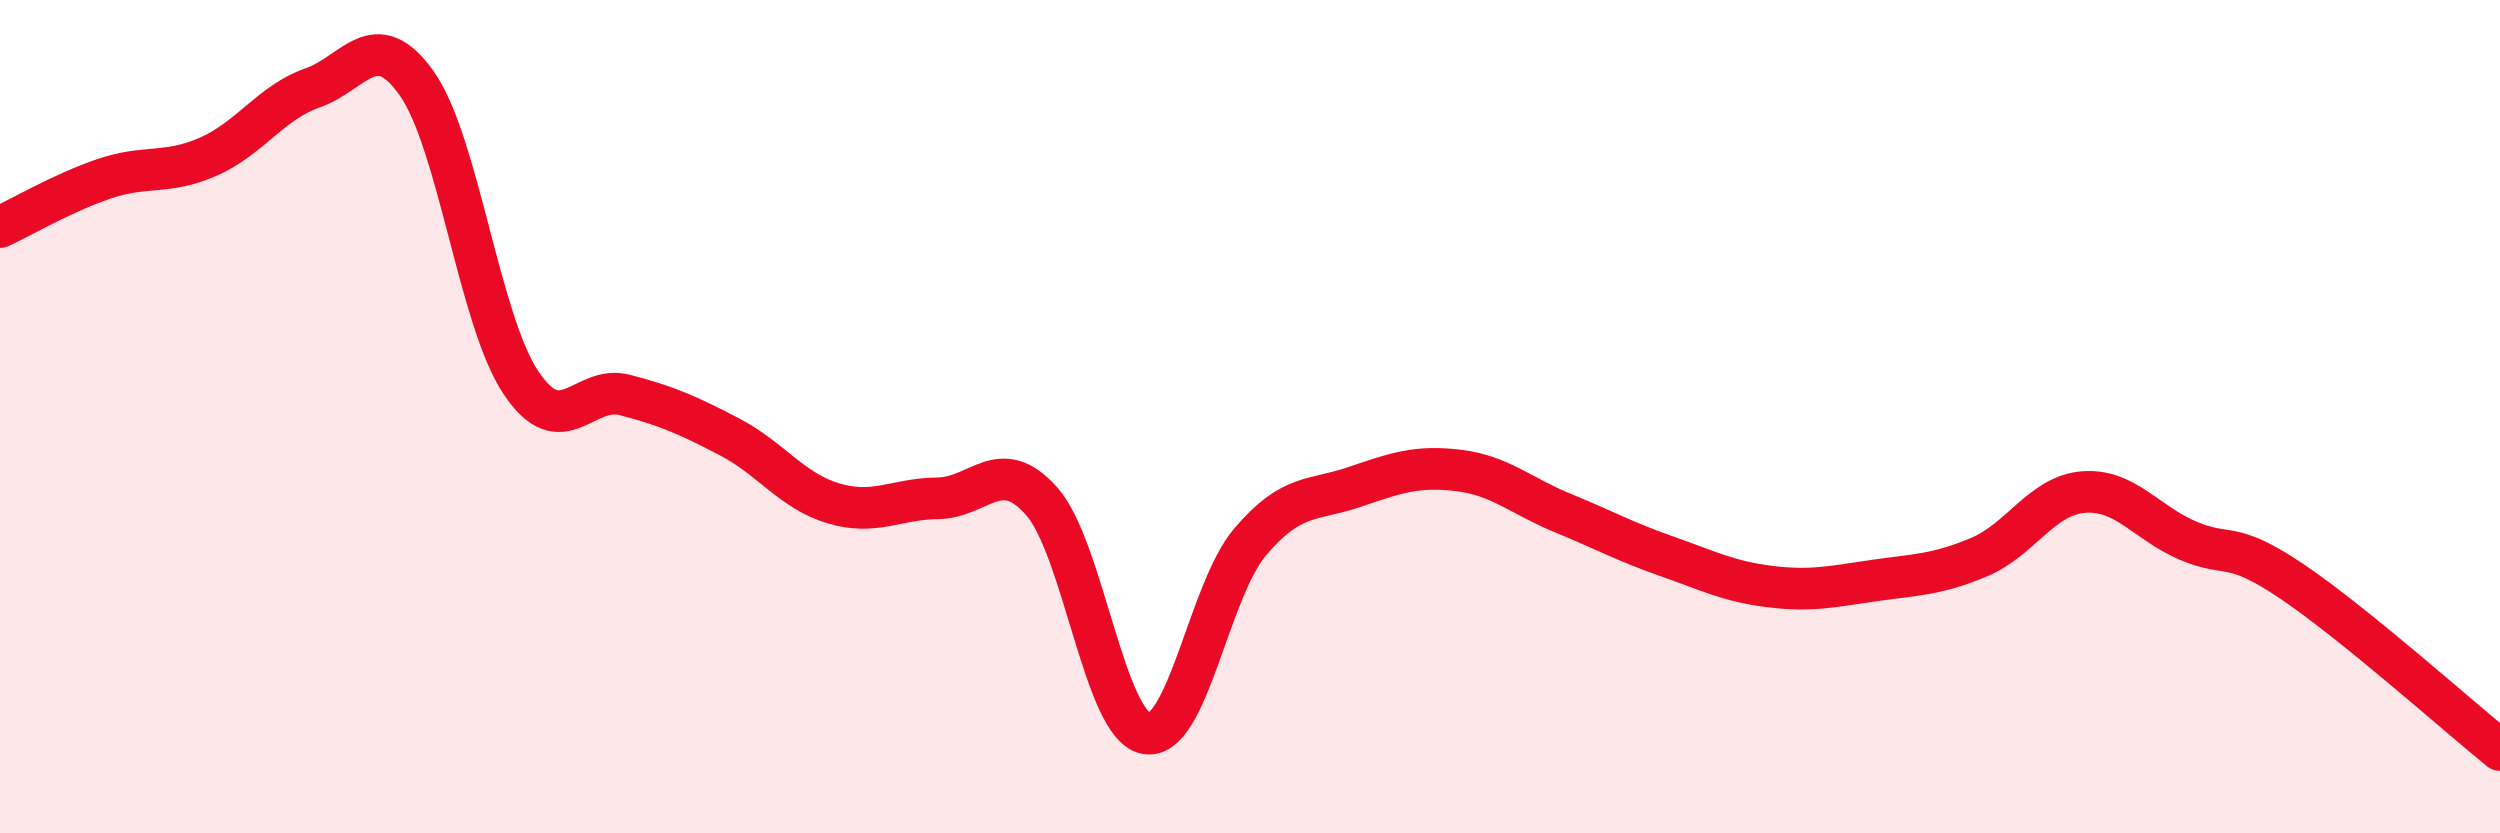
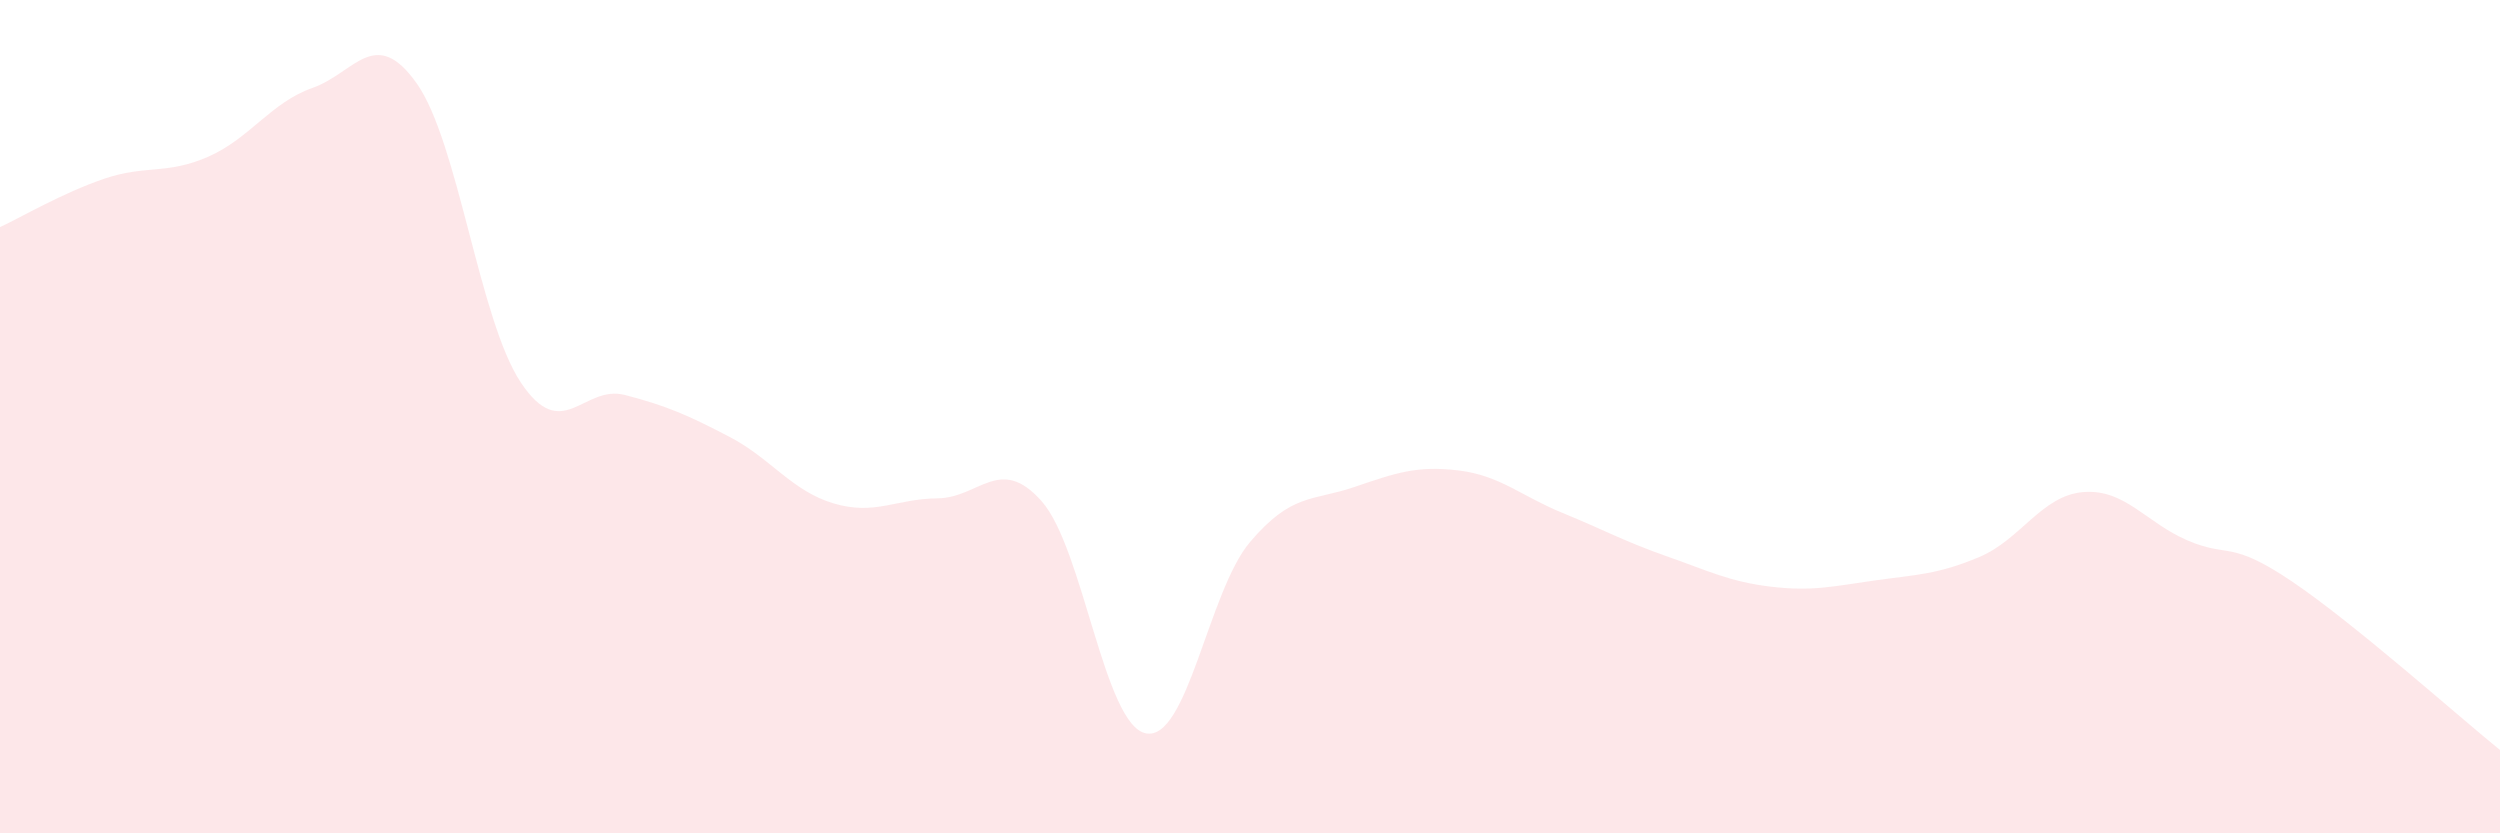
<svg xmlns="http://www.w3.org/2000/svg" width="60" height="20" viewBox="0 0 60 20">
  <path d="M 0,5.45 C 0.5,5.22 1.5,4.63 2.5,4.29 C 3.5,3.95 4,4.2 5,3.76 C 6,3.32 6.5,2.46 7.5,2.11 C 8.5,1.76 9,0.59 10,2 C 11,3.41 11.5,7.68 12.5,9.18 C 13.5,10.68 14,9.22 15,9.48 C 16,9.74 16.5,9.96 17.5,10.48 C 18.5,11 19,11.78 20,12.08 C 21,12.38 21.5,11.97 22.5,11.96 C 23.5,11.95 24,10.9 25,12.03 C 26,13.16 26.5,17.4 27.5,17.6 C 28.5,17.8 29,14.19 30,13.01 C 31,11.83 31.5,12.03 32.5,11.69 C 33.5,11.35 34,11.17 35,11.29 C 36,11.41 36.5,11.9 37.5,12.31 C 38.5,12.72 39,13 40,13.35 C 41,13.7 41.5,13.96 42.5,14.08 C 43.5,14.2 44,14.07 45,13.93 C 46,13.79 46.5,13.79 47.5,13.37 C 48.5,12.95 49,11.89 50,11.81 C 51,11.73 51.5,12.54 52.5,12.97 C 53.5,13.4 53.5,12.94 55,13.95 C 56.5,14.96 59,17.19 60,18L60 20L0 20Z" fill="#EB0A25" opacity="0.1" stroke-linecap="round" stroke-linejoin="round" />
-   <path d="M 0,5.45 C 0.5,5.22 1.5,4.63 2.5,4.29 C 3.5,3.95 4,4.2 5,3.76 C 6,3.32 6.5,2.46 7.5,2.11 C 8.5,1.76 9,0.59 10,2 C 11,3.41 11.5,7.68 12.5,9.18 C 13.5,10.68 14,9.22 15,9.48 C 16,9.74 16.5,9.96 17.5,10.48 C 18.5,11 19,11.78 20,12.08 C 21,12.38 21.5,11.97 22.5,11.96 C 23.5,11.95 24,10.9 25,12.03 C 26,13.16 26.5,17.4 27.5,17.6 C 28.5,17.8 29,14.19 30,13.01 C 31,11.83 31.5,12.03 32.5,11.69 C 33.5,11.35 34,11.17 35,11.29 C 36,11.41 36.5,11.9 37.5,12.31 C 38.5,12.72 39,13 40,13.35 C 41,13.7 41.5,13.96 42.5,14.08 C 43.5,14.2 44,14.07 45,13.93 C 46,13.79 46.5,13.79 47.5,13.37 C 48.5,12.95 49,11.89 50,11.81 C 51,11.73 51.5,12.54 52.5,12.97 C 53.5,13.4 53.5,12.94 55,13.95 C 56.5,14.96 59,17.19 60,18" stroke="#EB0A25" stroke-width="1" fill="none" stroke-linecap="round" stroke-linejoin="round" />
</svg>